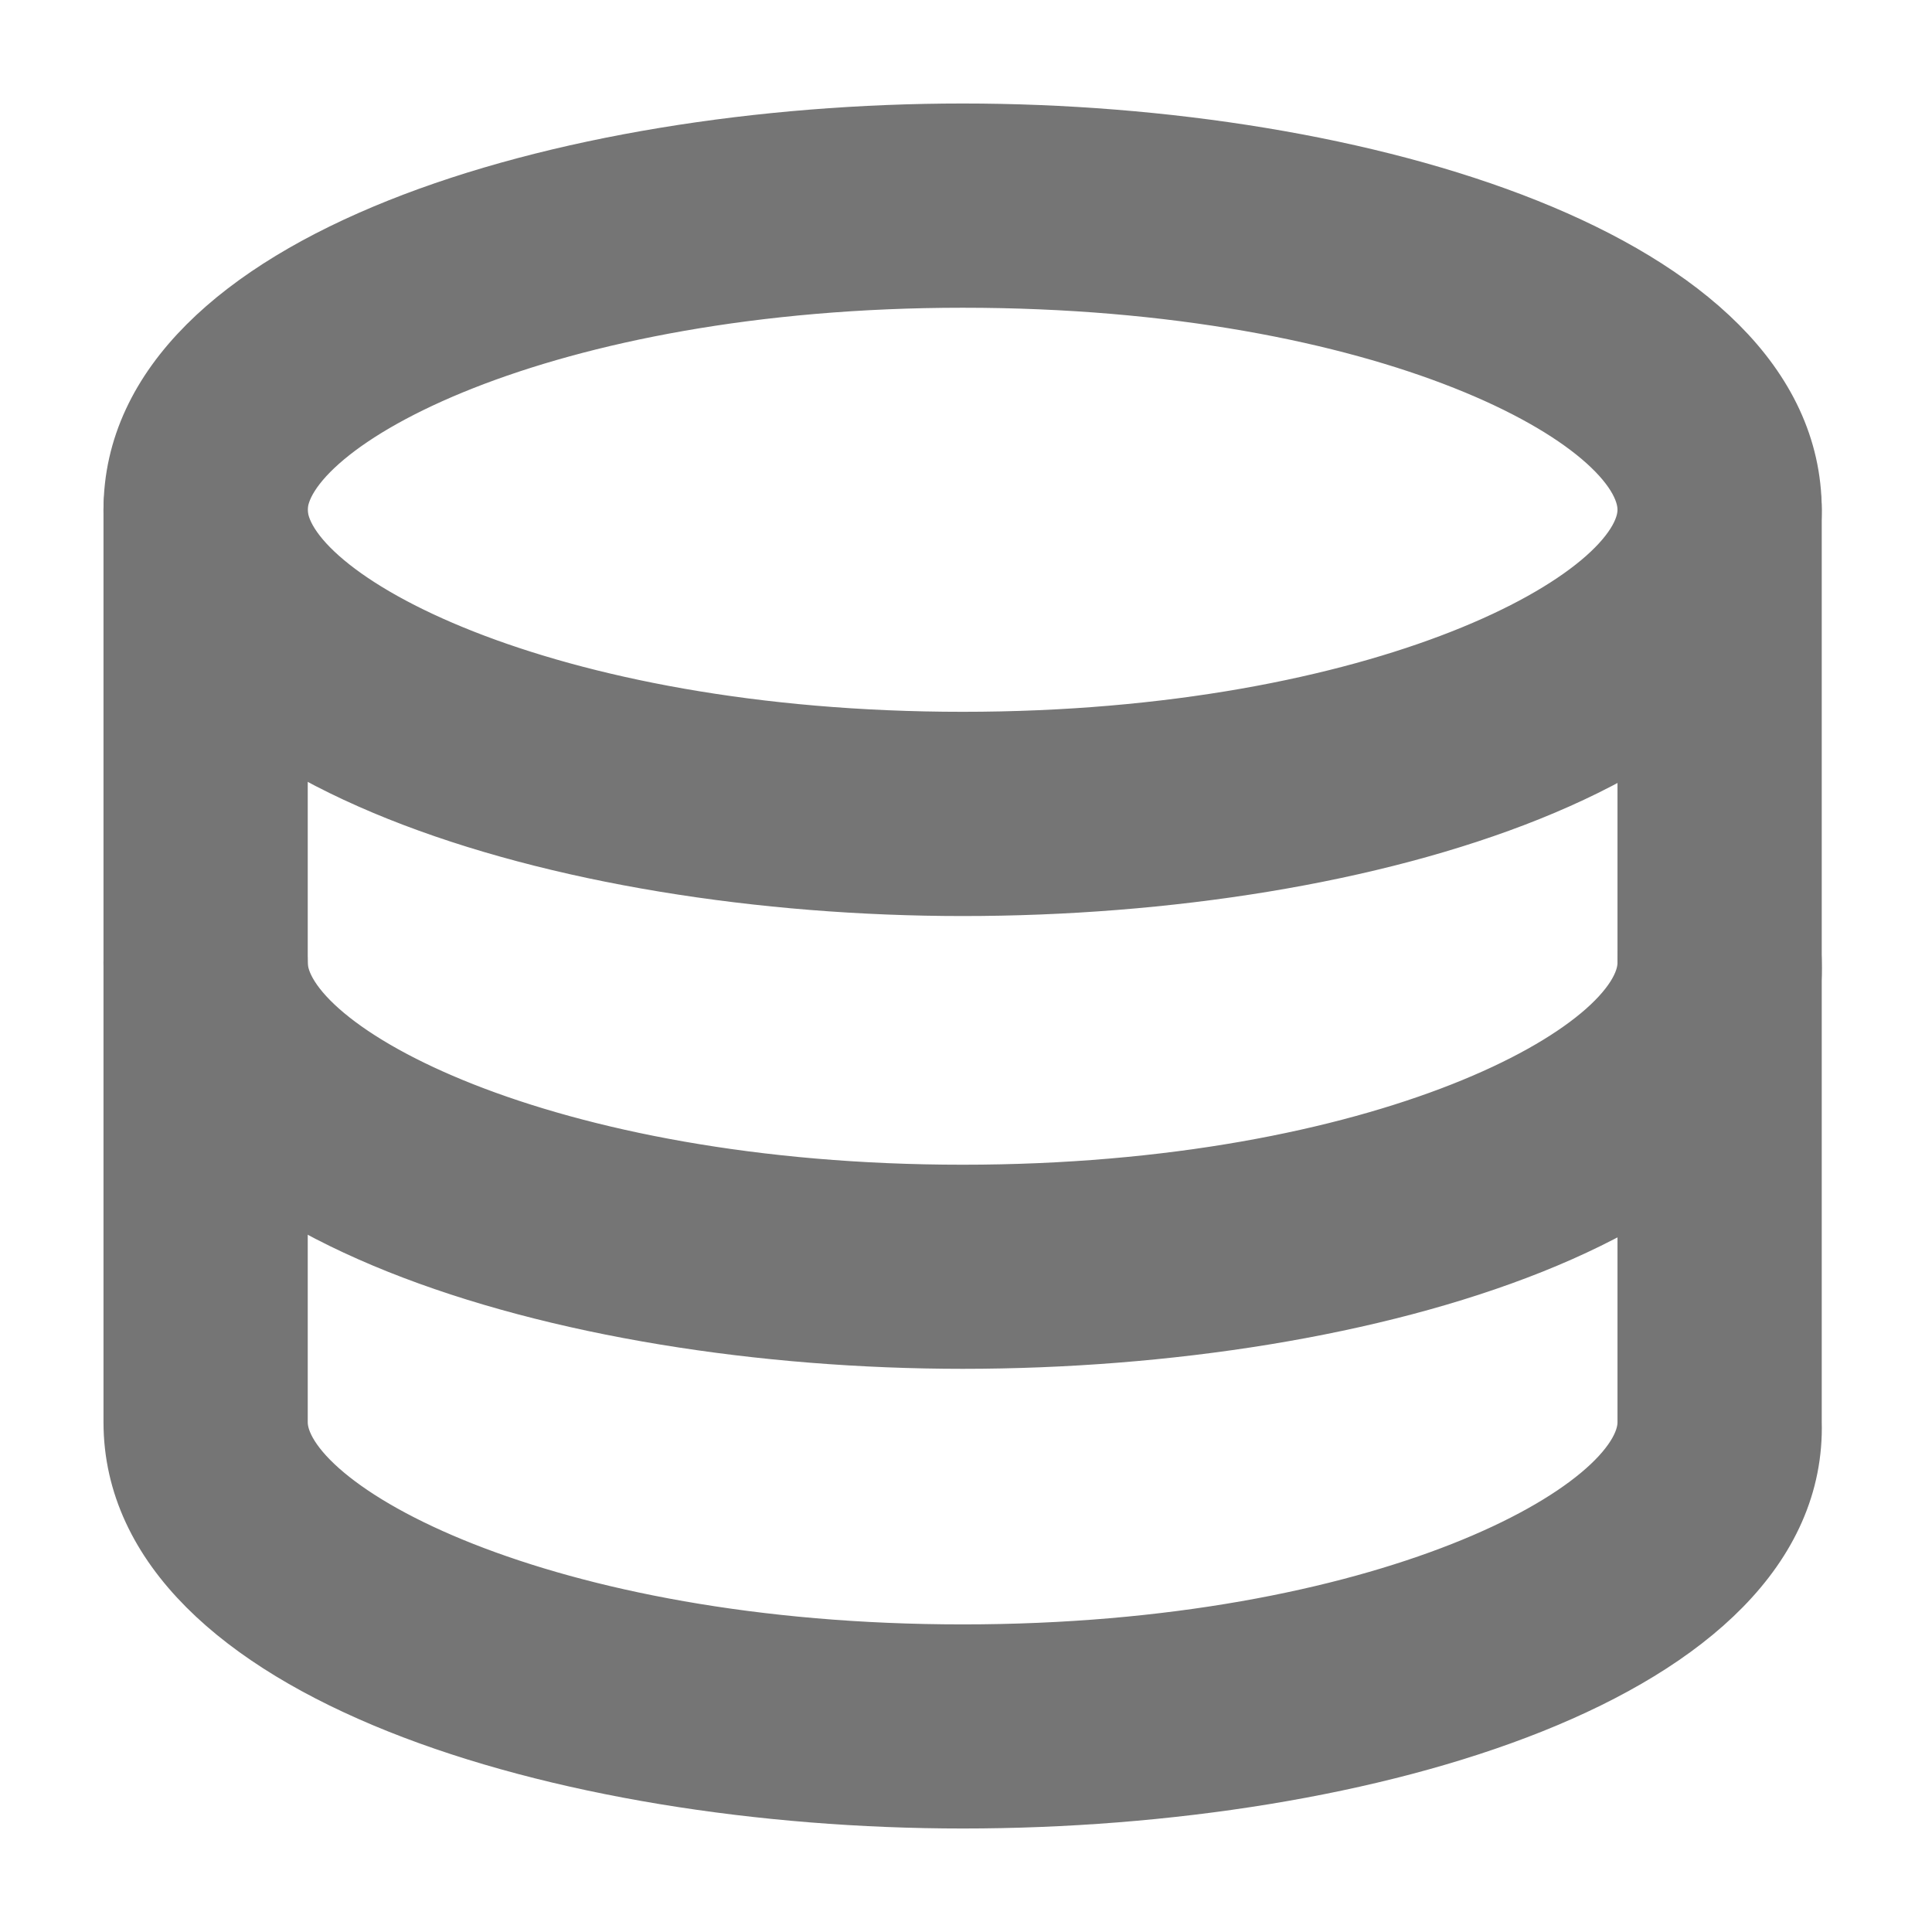
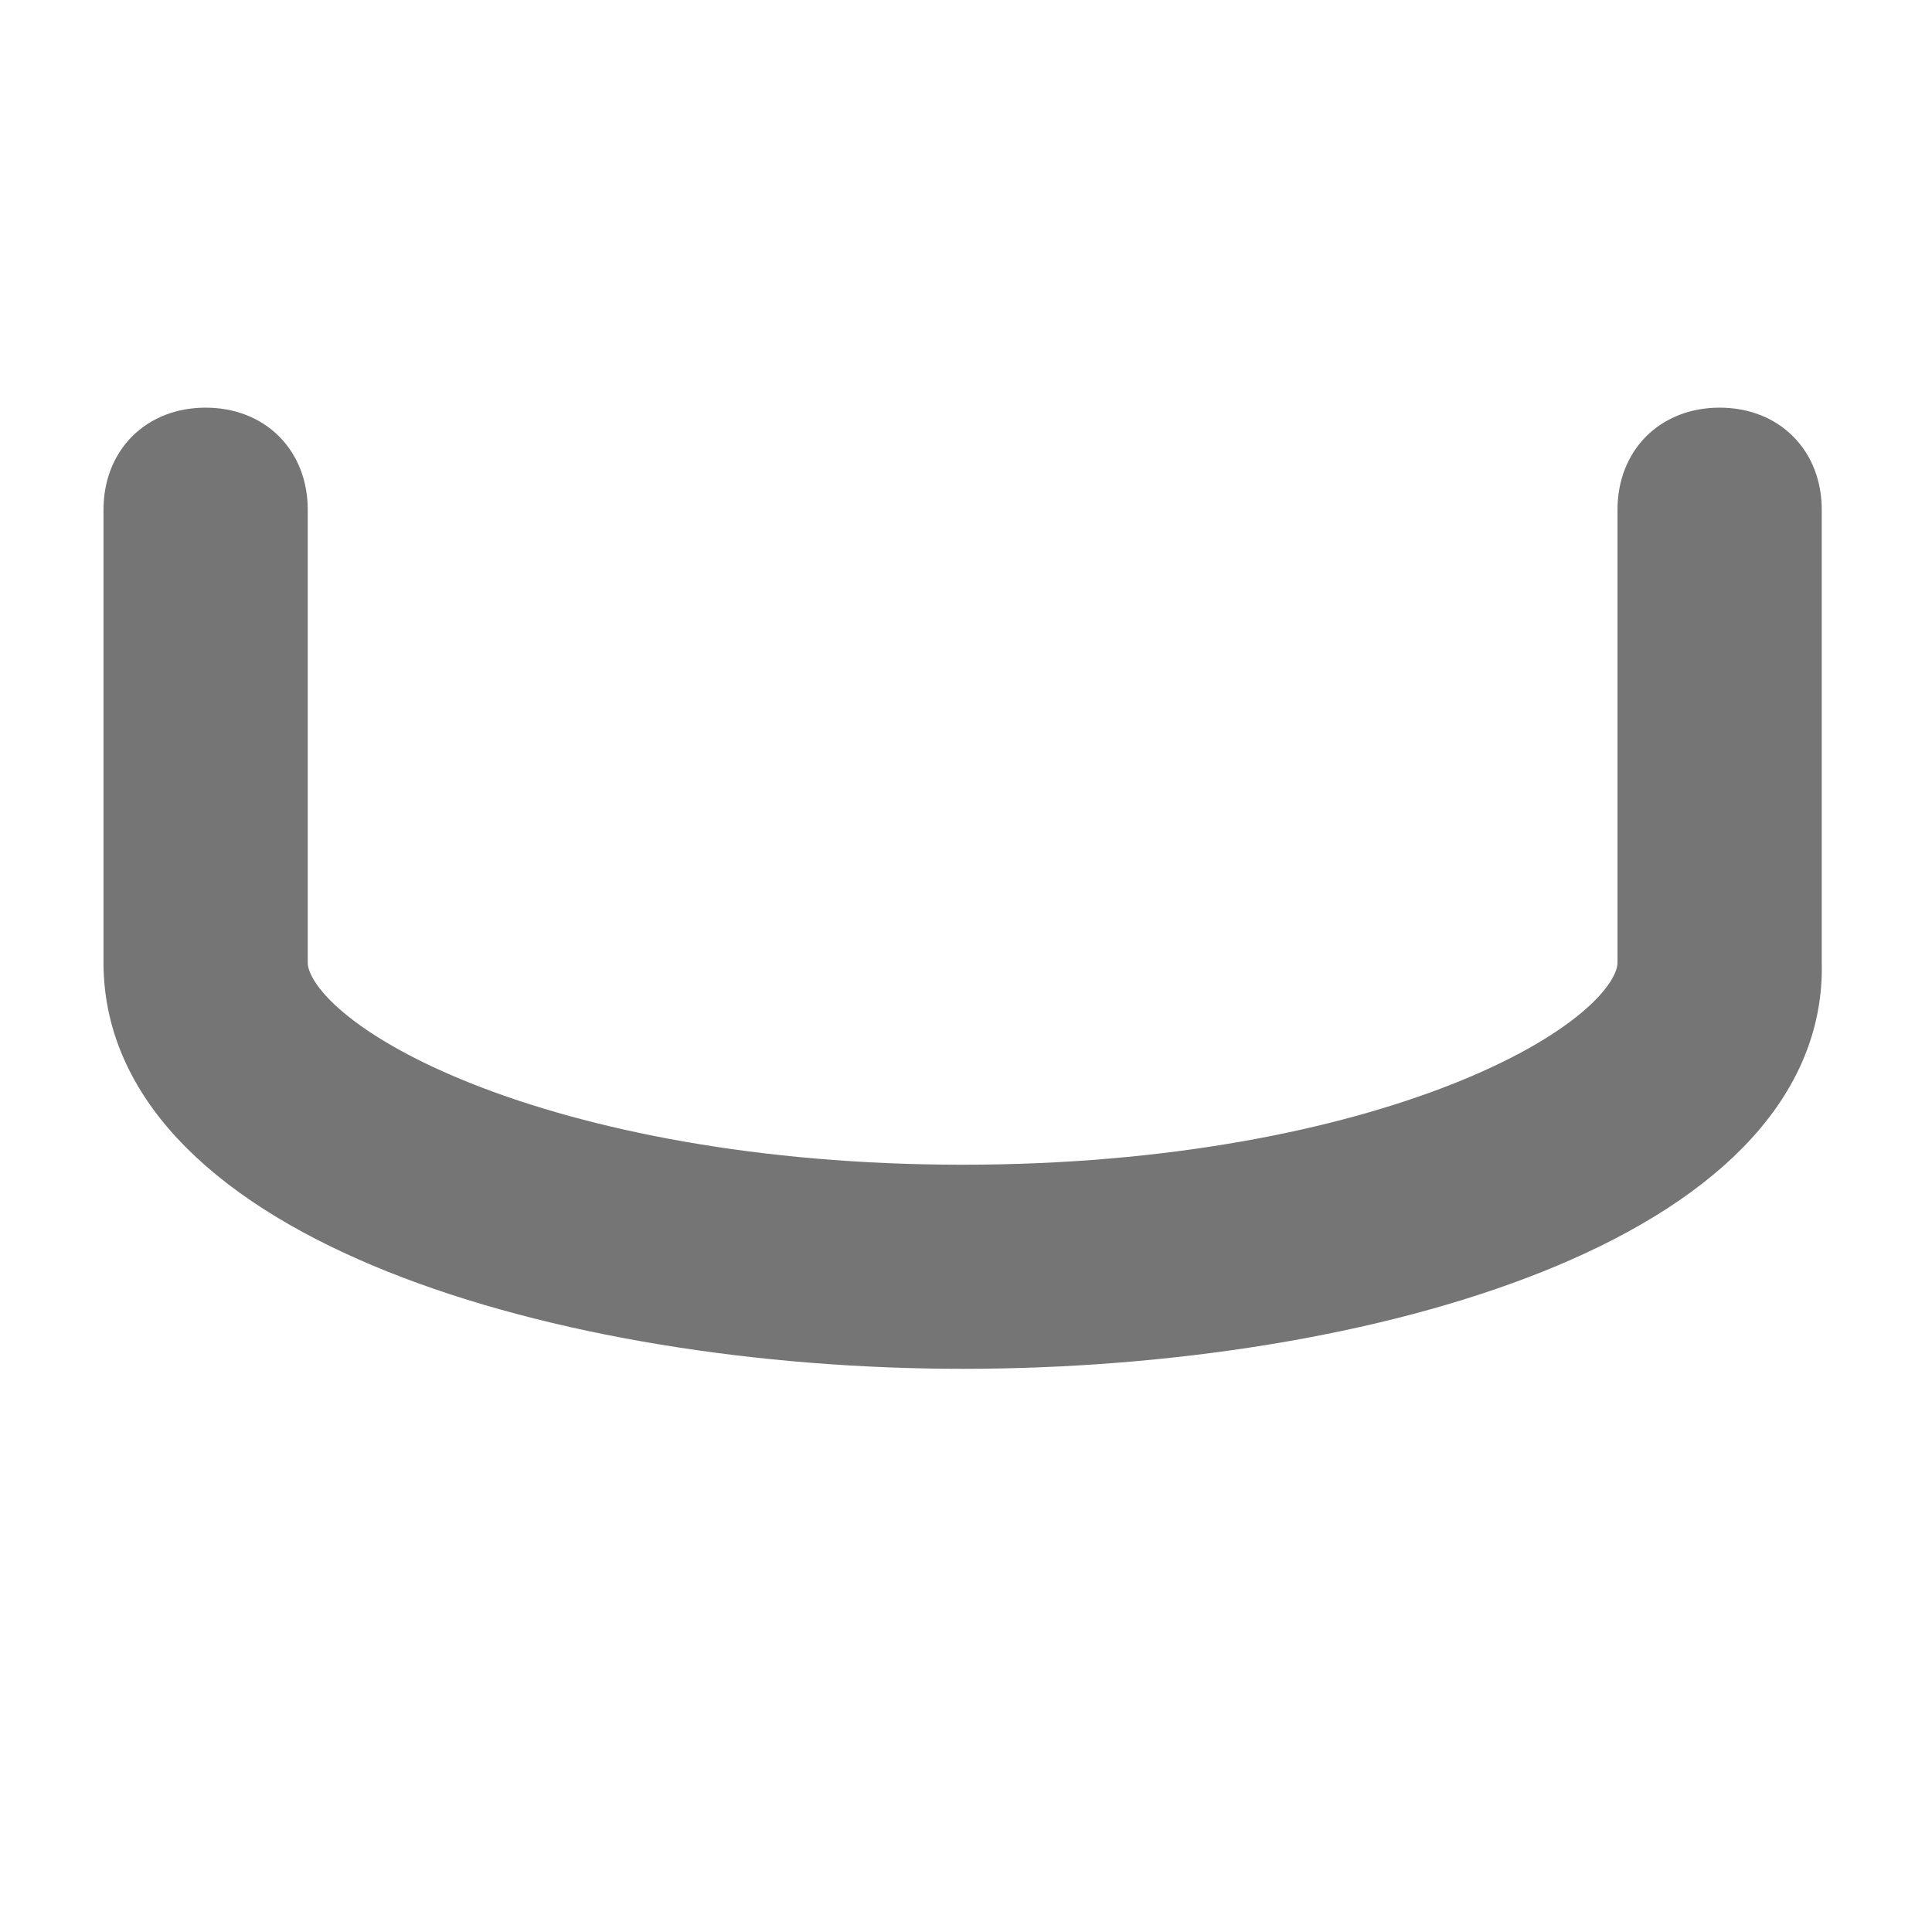
<svg xmlns="http://www.w3.org/2000/svg" width="14" height="14" viewBox="0 0 14 14" fill="none">
-   <path d="M6.976 6.388C4.086 6.388 1 5.457 1 3.694C1 1.931 4.086 1 6.976 1C9.865 1 12.951 1.931 12.951 3.694C12.951 5.457 9.914 6.388 6.976 6.388ZM6.976 1.98C3.939 1.98 1.98 3.008 1.98 3.694C1.98 4.38 3.939 5.408 6.976 5.408C10.012 5.408 11.971 4.38 11.971 3.694C11.971 3.008 10.061 1.98 6.976 1.98Z" fill="#757575" stroke="#757575" stroke-width="0.5" />
  <path d="M6.976 9.669C4.086 9.669 1 8.739 1 6.976V3.694C1 3.4 1.196 3.204 1.49 3.204C1.784 3.204 1.98 3.4 1.98 3.694V6.976C1.98 7.661 3.939 8.69 6.976 8.69C10.012 8.69 11.971 7.661 11.971 6.976V3.694C11.971 3.4 12.167 3.204 12.461 3.204C12.755 3.204 12.951 3.4 12.951 3.694V6.976C13 8.739 9.914 9.669 6.976 9.669Z" fill="#757575" stroke="#757575" stroke-width="0.5" />
-   <path d="M6.976 13C4.086 13 1 12.069 1 10.306V6.976C1 6.682 1.196 6.486 1.49 6.486C1.784 6.486 1.98 6.682 1.98 6.976V10.306C1.98 10.992 3.939 12.021 6.976 12.021C10.012 12.021 11.971 10.992 11.971 10.306V6.976C11.971 6.682 12.167 6.486 12.461 6.486C12.755 6.486 12.951 6.682 12.951 6.976V10.306C13 12.069 9.914 13 6.976 13Z" fill="#757575" stroke="#757575" stroke-width="0.5" />
</svg>